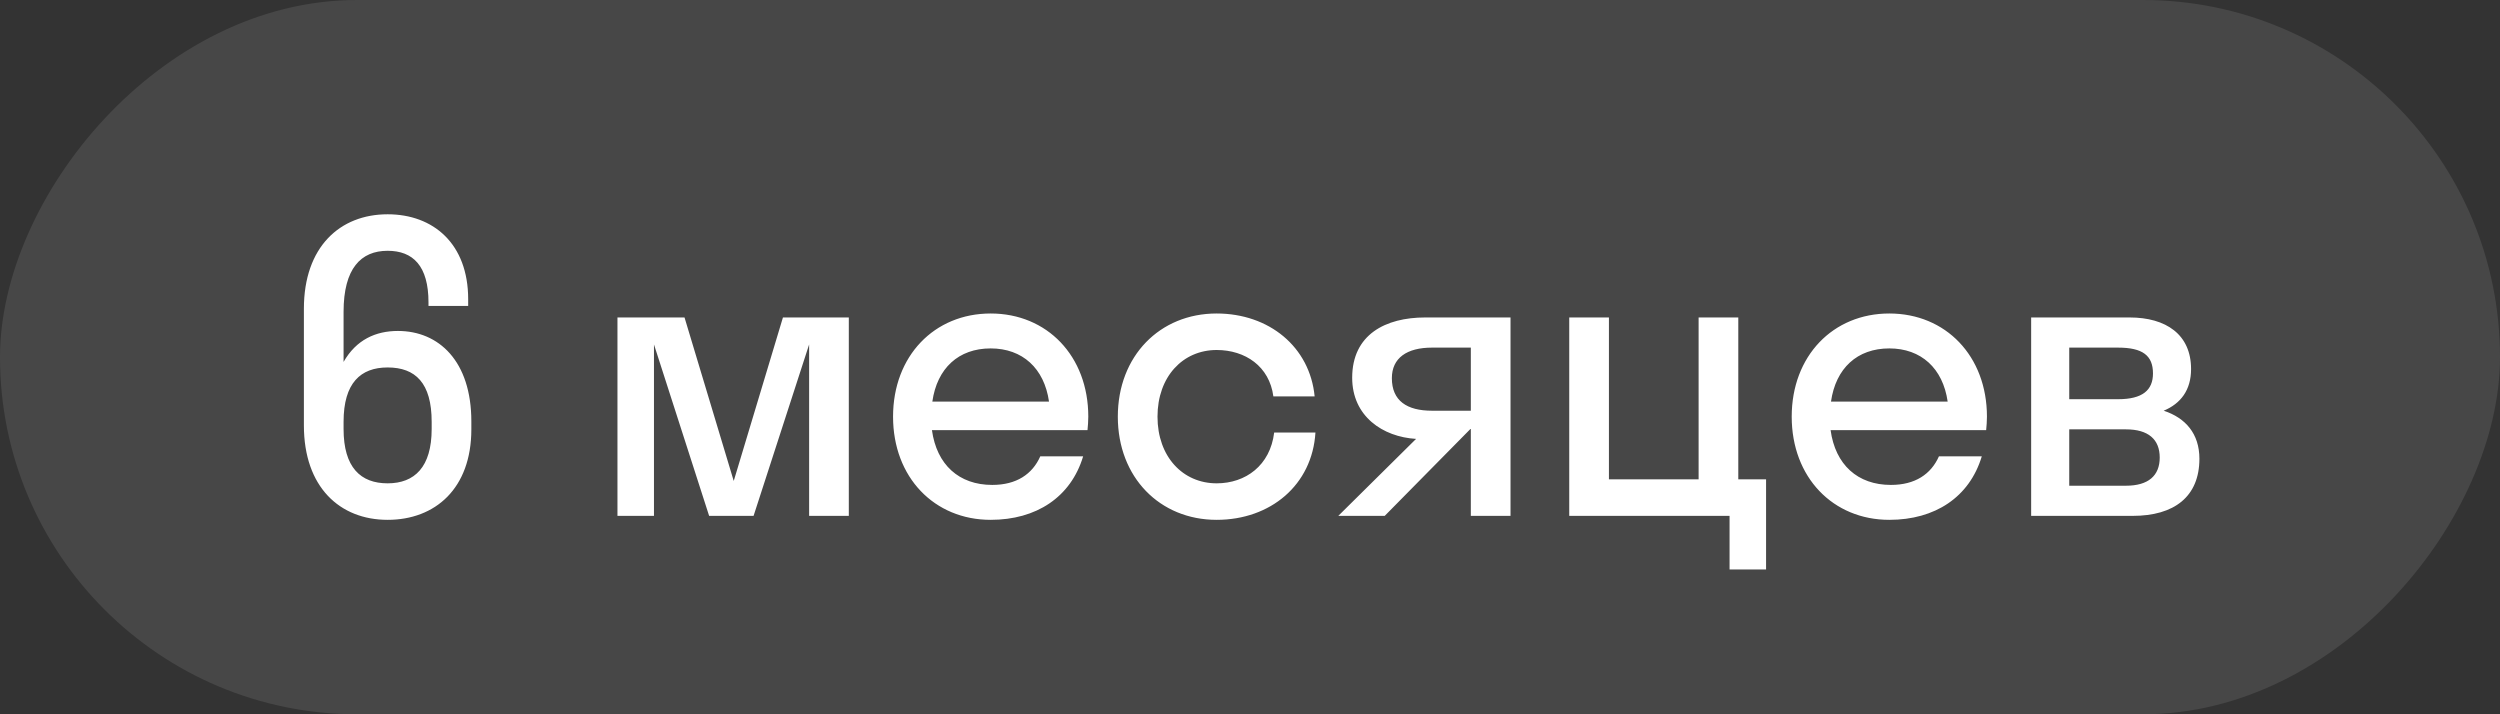
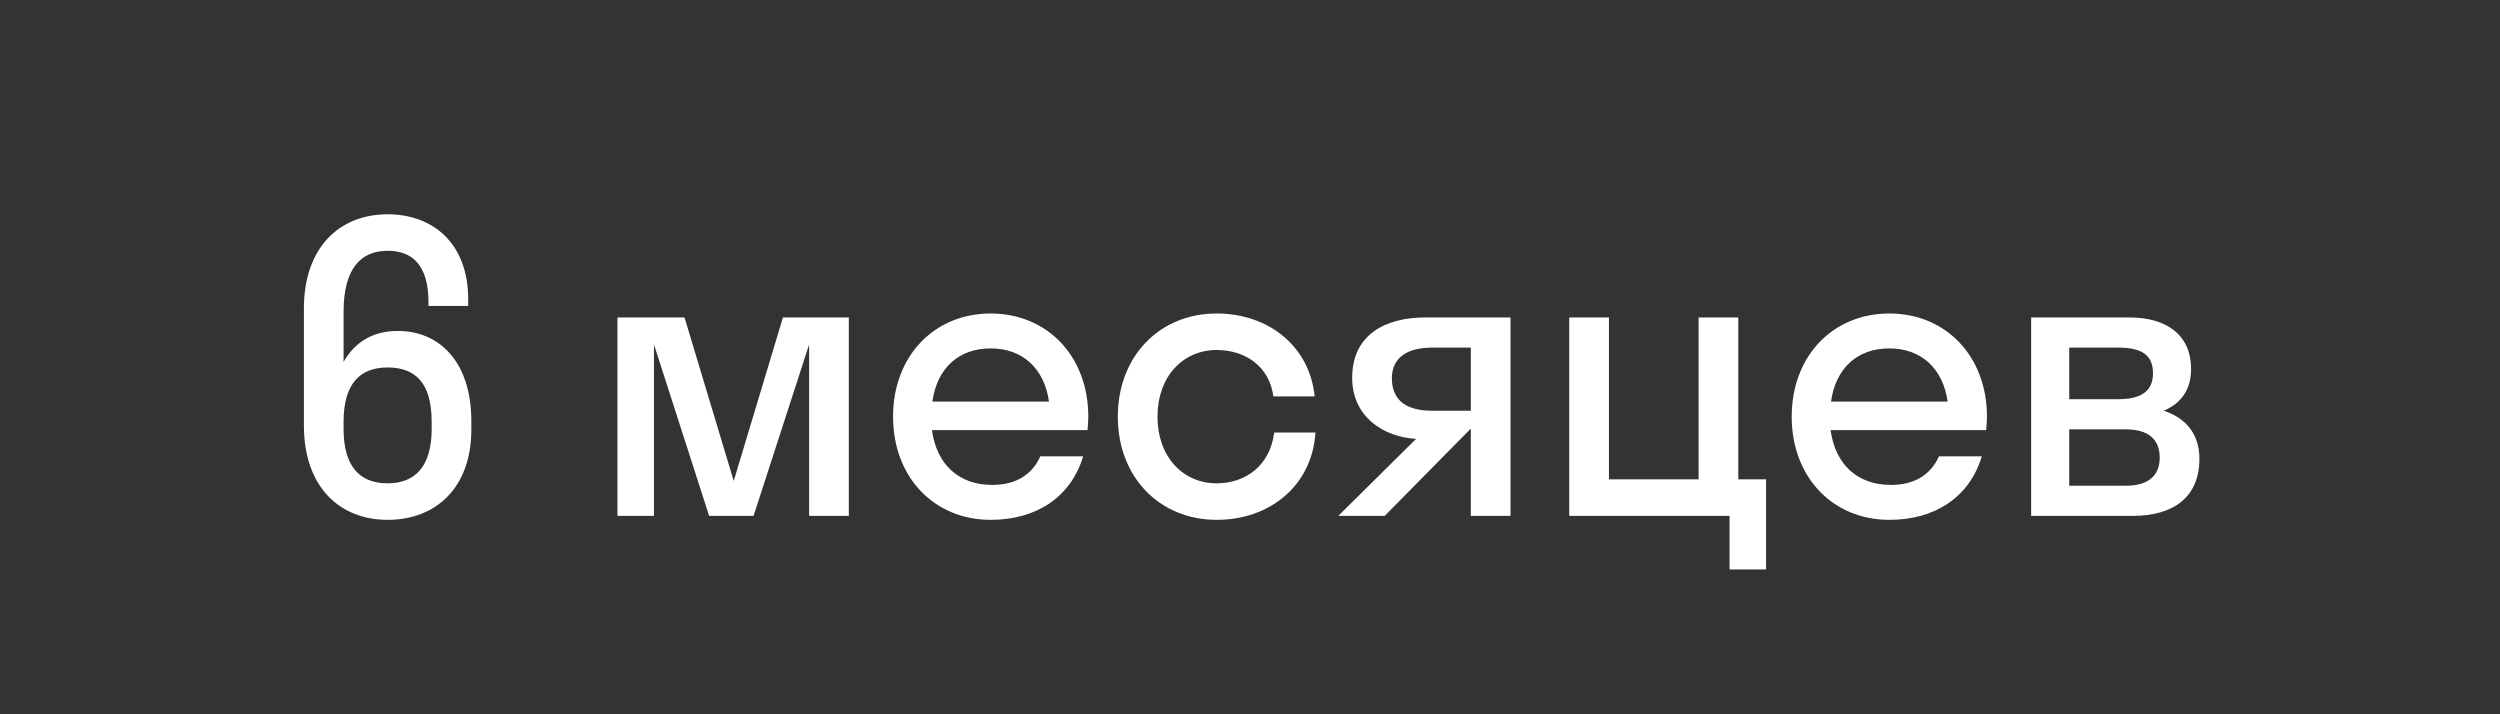
<svg xmlns="http://www.w3.org/2000/svg" width="63" height="18" viewBox="0 0 63 18" fill="none">
  <rect x="0" y="0" width="63" height="18" fill="#333333" stroke="none" />
-   <rect width="63" height="18" rx="9" transform="matrix(-1 8.74228e-08 8.74228e-08 1 63 0)" fill="white" fill-opacity="0.1" />
  <path d="M8.658 7.86L8.658 9.12C8.978 8.56 9.468 8.34 10.028 8.34C11.058 8.34 11.878 9.1 11.878 10.62L11.878 10.82C11.878 12.31 10.968 13.1 9.768 13.1C8.568 13.1 7.658 12.28 7.658 10.72L7.658 7.78C7.658 6.22 8.568 5.4 9.768 5.4C10.918 5.4 11.798 6.14 11.798 7.54L11.798 7.71L10.798 7.71L10.798 7.62C10.798 6.7 10.408 6.32 9.768 6.32C9.098 6.32 8.658 6.76 8.658 7.86ZM8.658 10.63L8.658 10.81C8.658 11.78 9.088 12.18 9.768 12.18C10.448 12.18 10.878 11.77 10.878 10.81L10.878 10.63C10.878 9.65 10.468 9.26 9.768 9.26C9.088 9.26 8.658 9.65 8.658 10.63ZM18.99 13L17.87 13L16.48 8.68L16.48 13L15.56 13L15.56 8L17.25 8L18.49 12.12L19.73 8L21.39 8L21.39 13L20.39 13L20.39 8.68L18.99 13ZM27.405 10.84L23.485 10.84C23.605 11.71 24.165 12.22 25.005 12.22C25.615 12.22 26.015 11.95 26.215 11.5L27.295 11.5C26.985 12.53 26.115 13.1 24.965 13.1C23.545 13.1 22.505 12.03 22.505 10.5C22.505 8.97 23.545 7.9 24.965 7.9C26.385 7.9 27.425 8.97 27.425 10.5C27.425 10.62 27.415 10.73 27.405 10.84ZM24.965 8.78C24.155 8.78 23.615 9.28 23.495 10.12L26.435 10.12C26.315 9.28 25.765 8.78 24.965 8.78ZM32.089 9.99C31.989 9.23 31.379 8.82 30.659 8.82C29.809 8.82 29.169 9.49 29.169 10.5C29.169 11.51 29.809 12.18 30.659 12.18C31.389 12.18 32.009 11.73 32.109 10.9L33.149 10.9C33.069 12.22 32.019 13.1 30.659 13.1C29.229 13.1 28.169 12.03 28.169 10.5C28.169 8.97 29.229 7.9 30.659 7.9C31.979 7.9 33.009 8.74 33.129 9.99L32.089 9.99ZM34.075 9.52C34.075 8.43 34.915 8 35.915 8L38.065 8L38.065 13L37.065 13L37.065 10.81L37.055 10.81L34.895 13L33.725 13L35.685 11.06C34.845 11.01 34.075 10.49 34.075 9.52ZM36.085 10.35L37.065 10.35L37.065 8.76L36.085 8.76C35.455 8.76 35.075 9.02 35.075 9.53C35.075 10.1 35.455 10.35 36.085 10.35ZM40.545 8L40.545 12.08L42.805 12.08L42.805 8L43.805 8L43.805 12.08L44.505 12.08L44.505 14.35L43.585 14.35L43.585 13L39.545 13L39.545 8L40.545 8ZM50.051 10.84L46.131 10.84C46.251 11.71 46.811 12.22 47.651 12.22C48.261 12.22 48.661 11.95 48.861 11.5L49.941 11.5C49.631 12.53 48.761 13.1 47.611 13.1C46.191 13.1 45.151 12.03 45.151 10.5C45.151 8.97 46.191 7.9 47.611 7.9C49.031 7.9 50.071 8.97 50.071 10.5C50.071 10.62 50.061 10.73 50.051 10.84ZM47.611 8.78C46.801 8.78 46.261 9.28 46.141 10.12L49.081 10.12C48.961 9.28 48.411 8.78 47.611 8.78ZM51.185 13L51.185 8L53.665 8C54.585 8 55.215 8.43 55.215 9.3C55.215 9.83 54.955 10.17 54.525 10.35C55.075 10.53 55.425 10.93 55.425 11.56C55.425 12.52 54.785 13 53.745 13L51.185 13ZM53.375 8.76L52.145 8.76L52.145 10.06L53.375 10.06C53.995 10.06 54.255 9.83 54.255 9.41C54.255 8.96 53.995 8.76 53.375 8.76ZM53.575 10.82L52.145 10.82L52.145 12.24L53.575 12.24C54.135 12.24 54.425 11.99 54.425 11.53C54.425 11.07 54.135 10.82 53.575 10.82Z" fill="white" />
</svg>